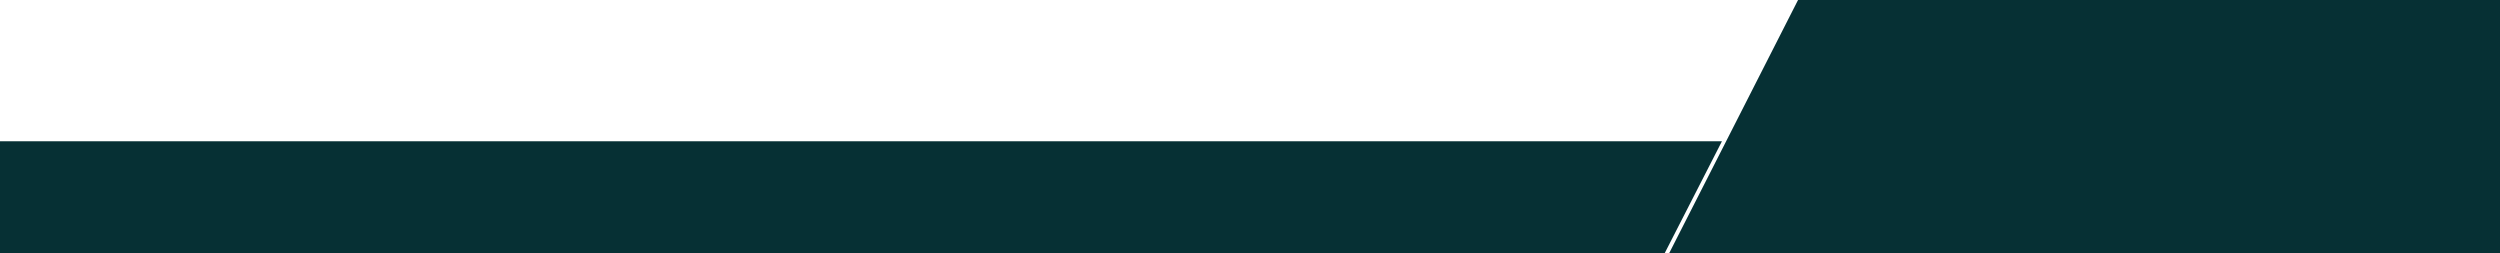
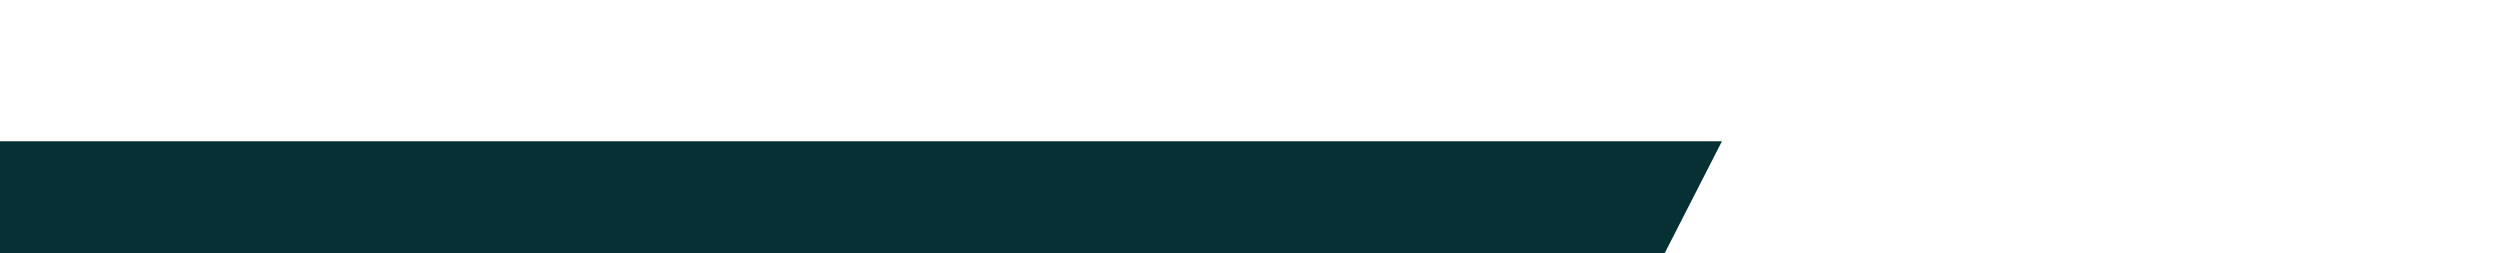
<svg xmlns="http://www.w3.org/2000/svg" width="1440" height="146" viewBox="0 0 1440 146" fill="none">
-   <path fill-rule="evenodd" clip-rule="evenodd" d="M1035.67 0H1440.24V145.818H961.455L1035.67 0Z" fill="#063034" />
  <path fill-rule="evenodd" clip-rule="evenodd" d="M0 81.367H991.838L958.786 145.97H0V81.367Z" fill="#063034" />
</svg>